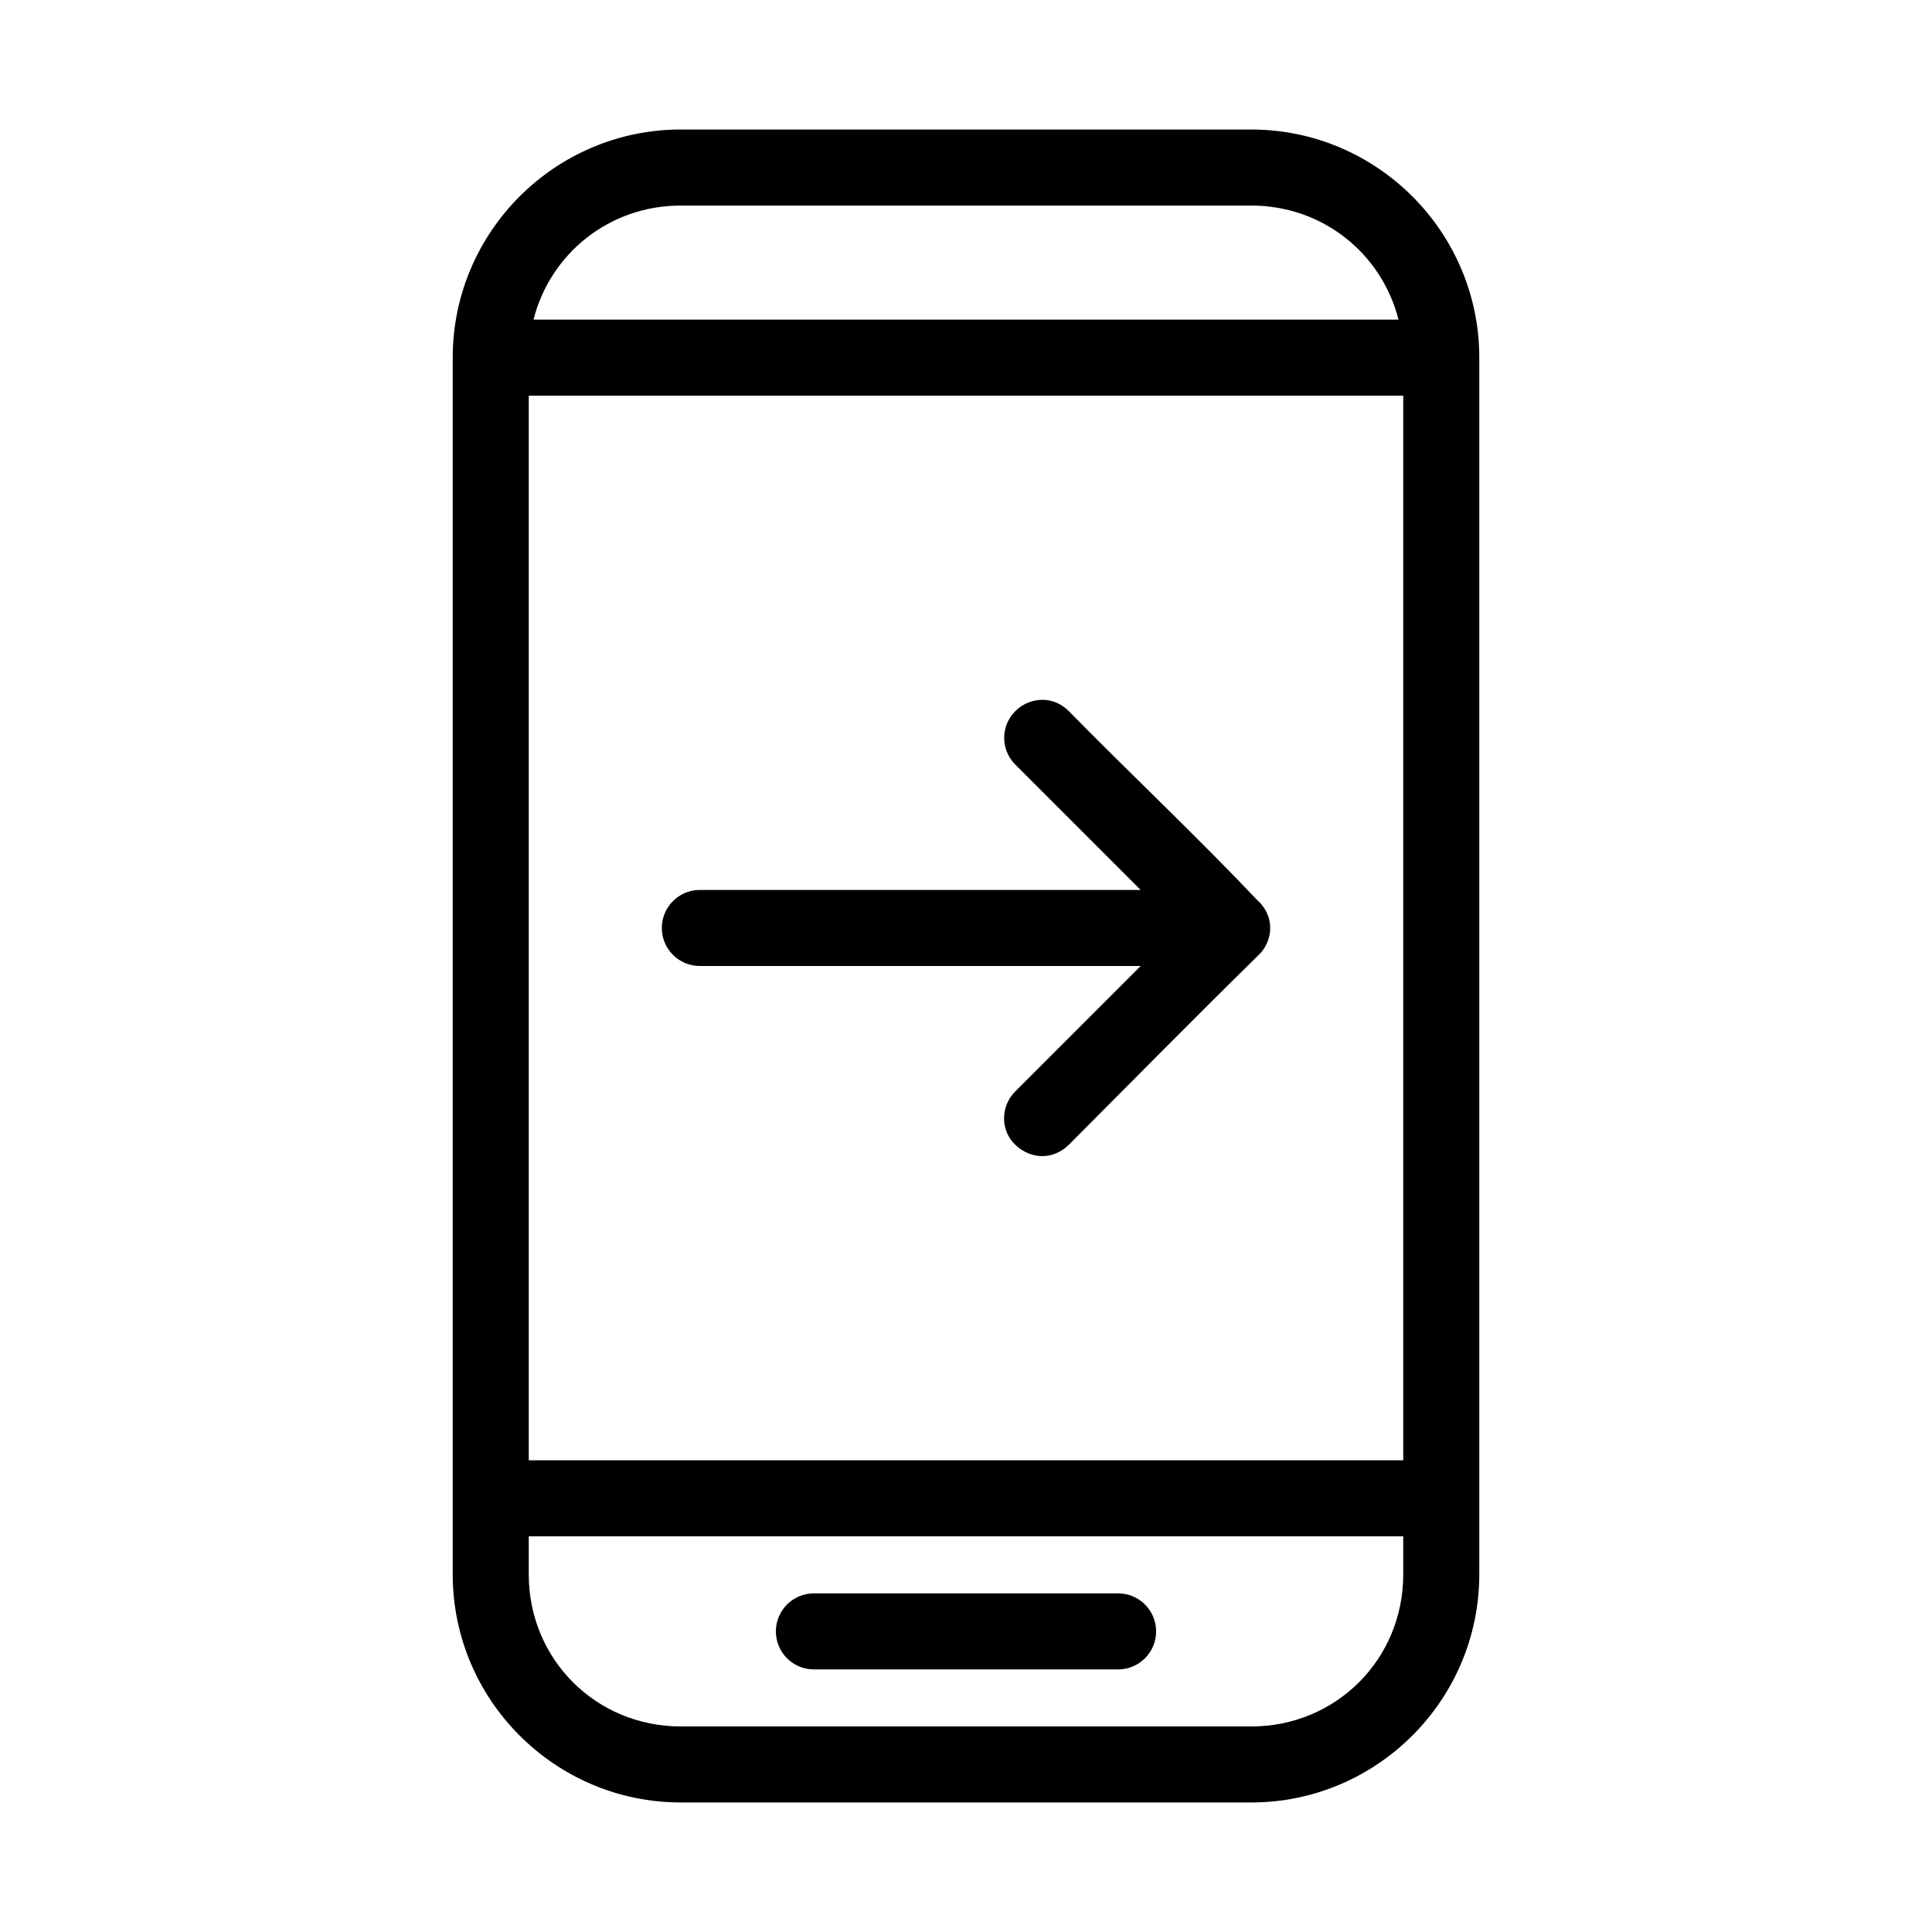
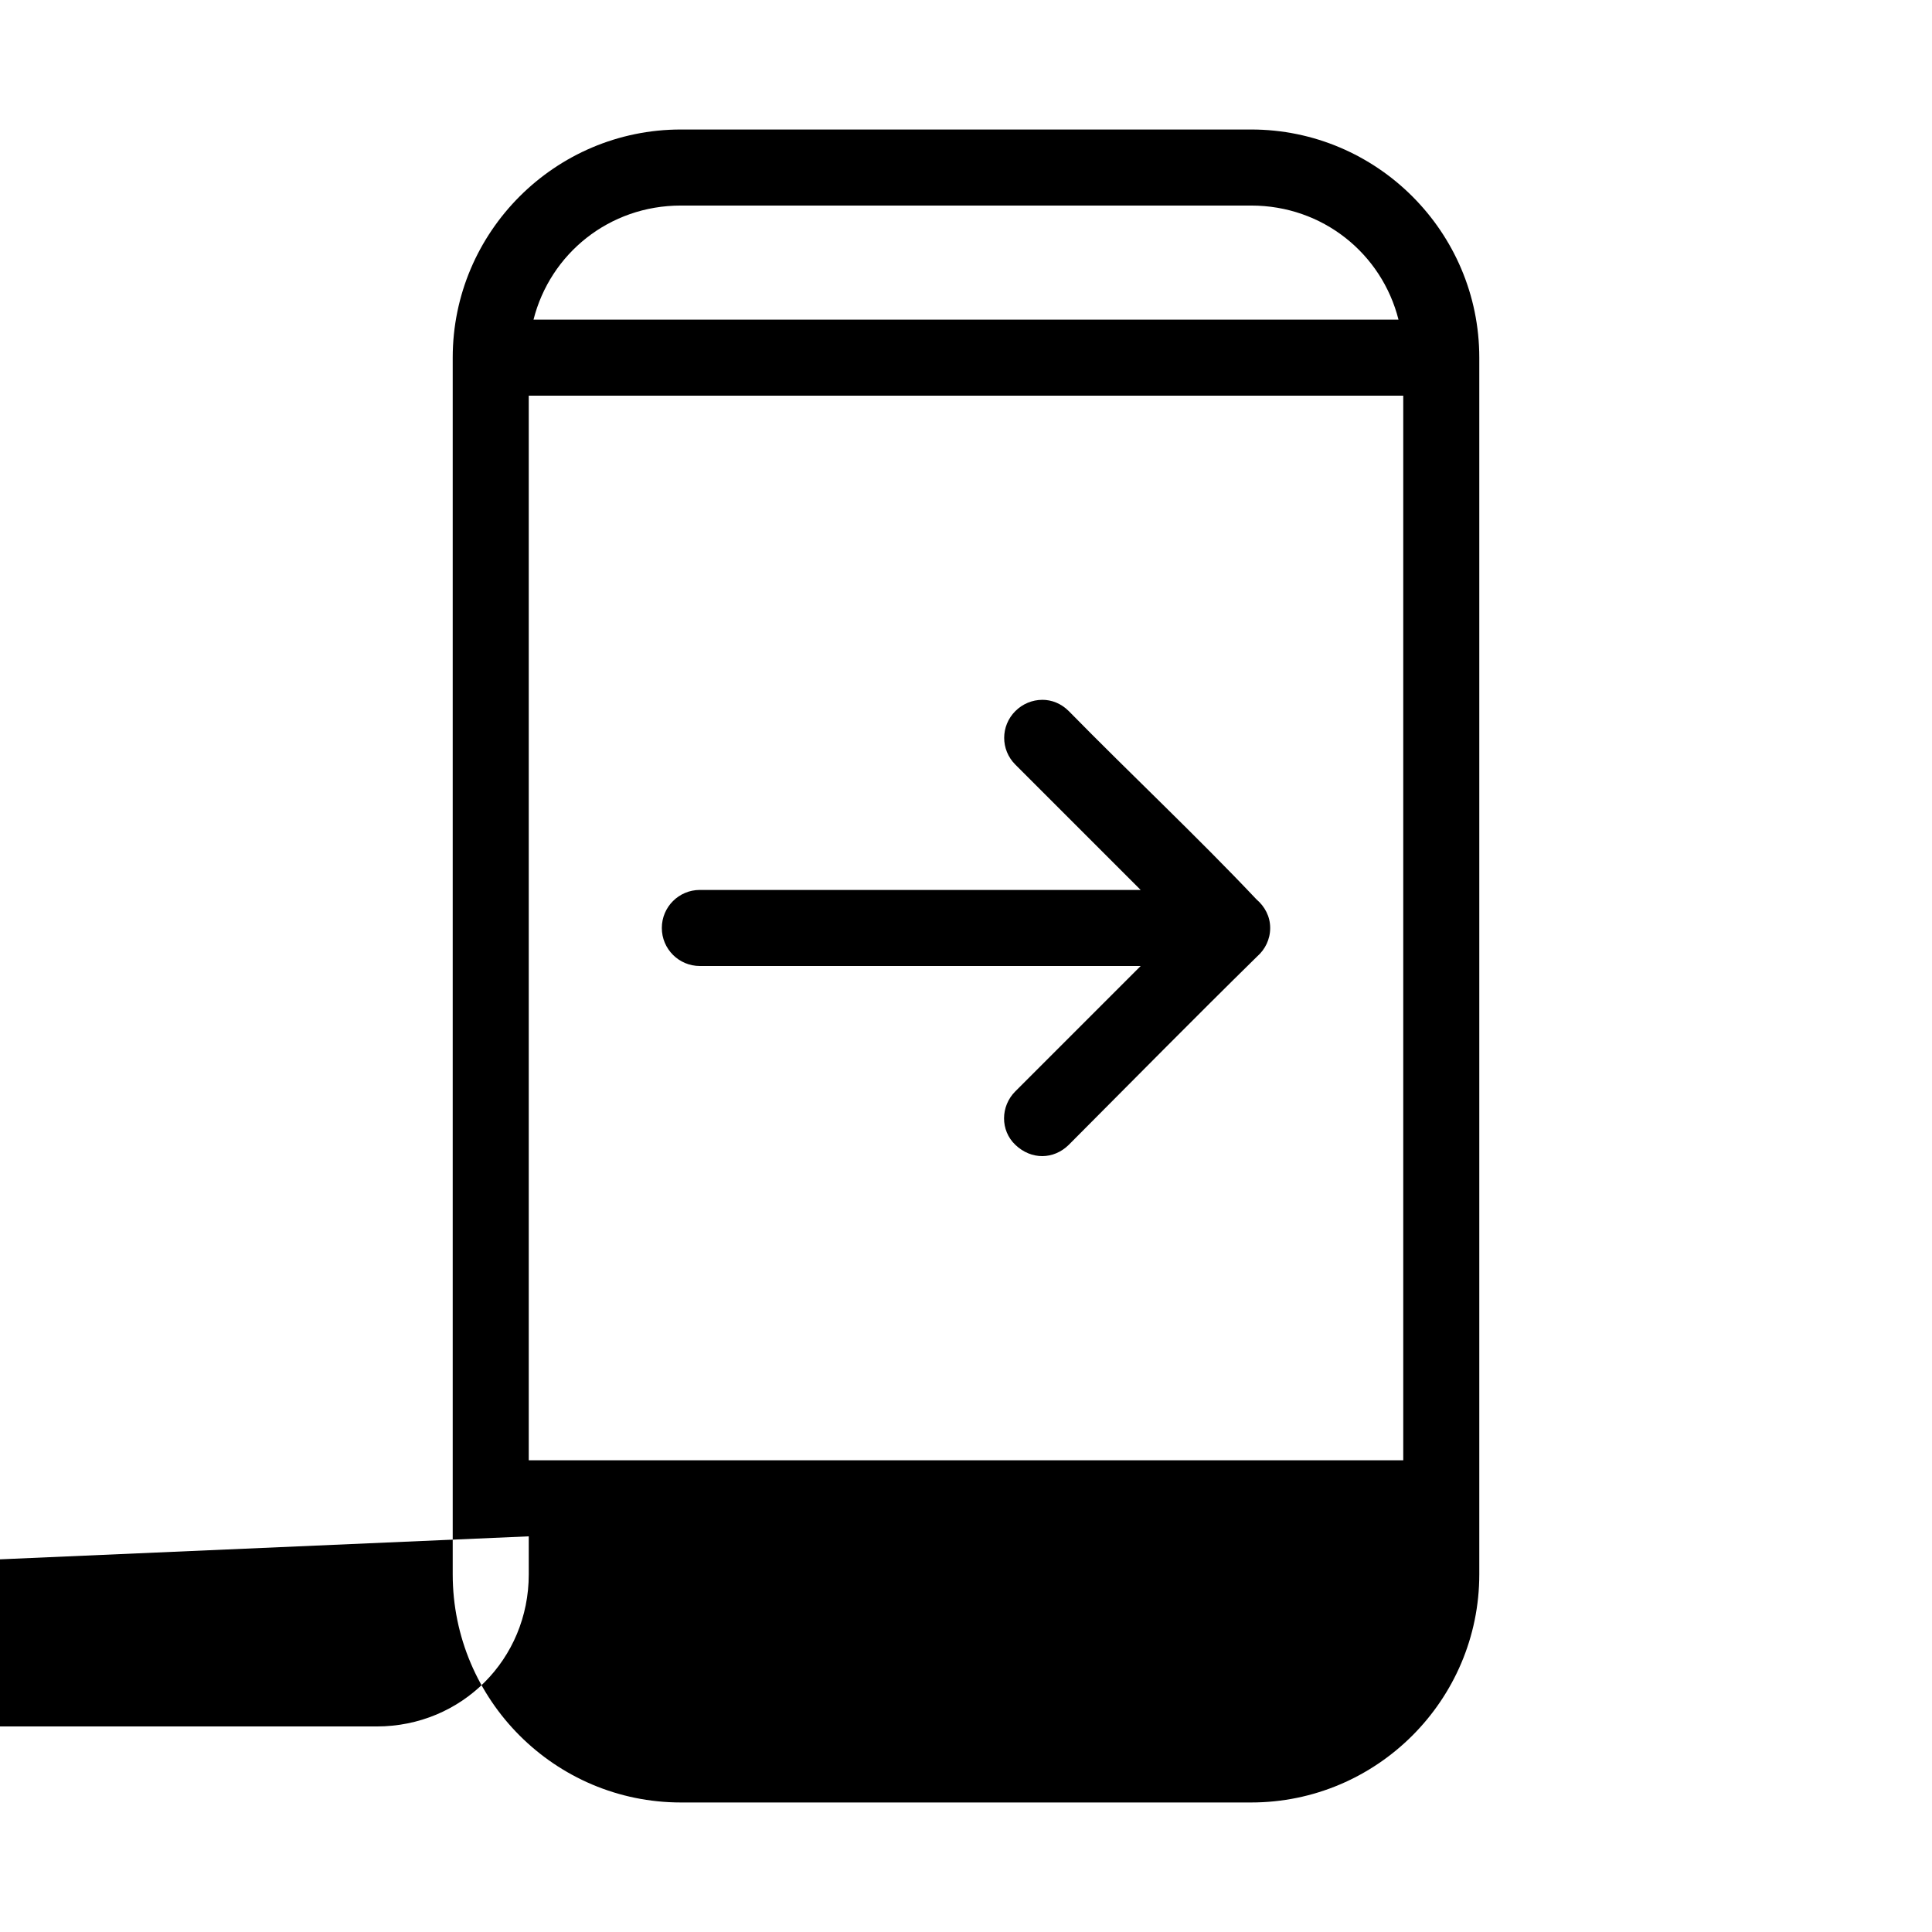
<svg xmlns="http://www.w3.org/2000/svg" fill="#000000" width="800px" height="800px" version="1.1" viewBox="144 144 512 512">
-   <path d="m324.43 178.32c-33.32 0-60.457 27.137-60.457 60.457v322.44c0 33.32 27.137 60.457 60.457 60.457h151.14c33.32 0 60.457-27.137 60.457-60.457v-322.44c0-33.32-27.137-60.457-60.457-60.457zm0 20.152h151.14c18.988 0 34.621 12.75 39.047 30.23h-229.23c4.426-17.477 20.059-30.23 39.047-30.23zm-40.305 50.383h231.75v282.13h-231.75zm136.03 80.609c-2.543 0.016-5.117 1.023-7.086 2.992-3.934 3.934-3.934 10.234 0 14.168l33.219 33.219h-116.82c-5.566 0-10.078 4.512-10.078 10.078 0 5.566 4.512 10.078 10.078 10.078h116.82l-33.219 33.219c-3.934 3.934-4.027 10.328 0 14.168 4.231 4.035 10.156 3.953 14.168 0 16.586-16.637 33.227-33.527 49.91-49.91 2.113-1.848 3.465-4.531 3.465-7.559 0-3.07-1.453-5.707-3.621-7.559-15.773-16.707-33.387-33.223-49.75-49.91-2.027-2.027-4.539-3.008-7.086-2.992zm-136.03 221.68h231.75v10.078c0 22.504-17.801 40.305-40.305 40.305h-151.14c-22.504 0-40.305-17.801-40.305-40.305zm75.57 15.113c-5.566 0-10.078 4.512-10.078 10.078 0 5.566 4.512 10.078 10.078 10.078h80.609c5.566 0 10.078-4.512 10.078-10.078 0-5.566-4.512-10.078-10.078-10.078z" />
+   <path d="m324.43 178.32c-33.32 0-60.457 27.137-60.457 60.457v322.44c0 33.32 27.137 60.457 60.457 60.457h151.14c33.32 0 60.457-27.137 60.457-60.457v-322.44c0-33.32-27.137-60.457-60.457-60.457zm0 20.152h151.14c18.988 0 34.621 12.75 39.047 30.23h-229.23c4.426-17.477 20.059-30.23 39.047-30.23zm-40.305 50.383h231.75v282.13h-231.75zm136.03 80.609c-2.543 0.016-5.117 1.023-7.086 2.992-3.934 3.934-3.934 10.234 0 14.168l33.219 33.219h-116.82c-5.566 0-10.078 4.512-10.078 10.078 0 5.566 4.512 10.078 10.078 10.078h116.82l-33.219 33.219c-3.934 3.934-4.027 10.328 0 14.168 4.231 4.035 10.156 3.953 14.168 0 16.586-16.637 33.227-33.527 49.91-49.91 2.113-1.848 3.465-4.531 3.465-7.559 0-3.07-1.453-5.707-3.621-7.559-15.773-16.707-33.387-33.223-49.75-49.91-2.027-2.027-4.539-3.008-7.086-2.992zm-136.03 221.68v10.078c0 22.504-17.801 40.305-40.305 40.305h-151.14c-22.504 0-40.305-17.801-40.305-40.305zm75.57 15.113c-5.566 0-10.078 4.512-10.078 10.078 0 5.566 4.512 10.078 10.078 10.078h80.609c5.566 0 10.078-4.512 10.078-10.078 0-5.566-4.512-10.078-10.078-10.078z" />
</svg>